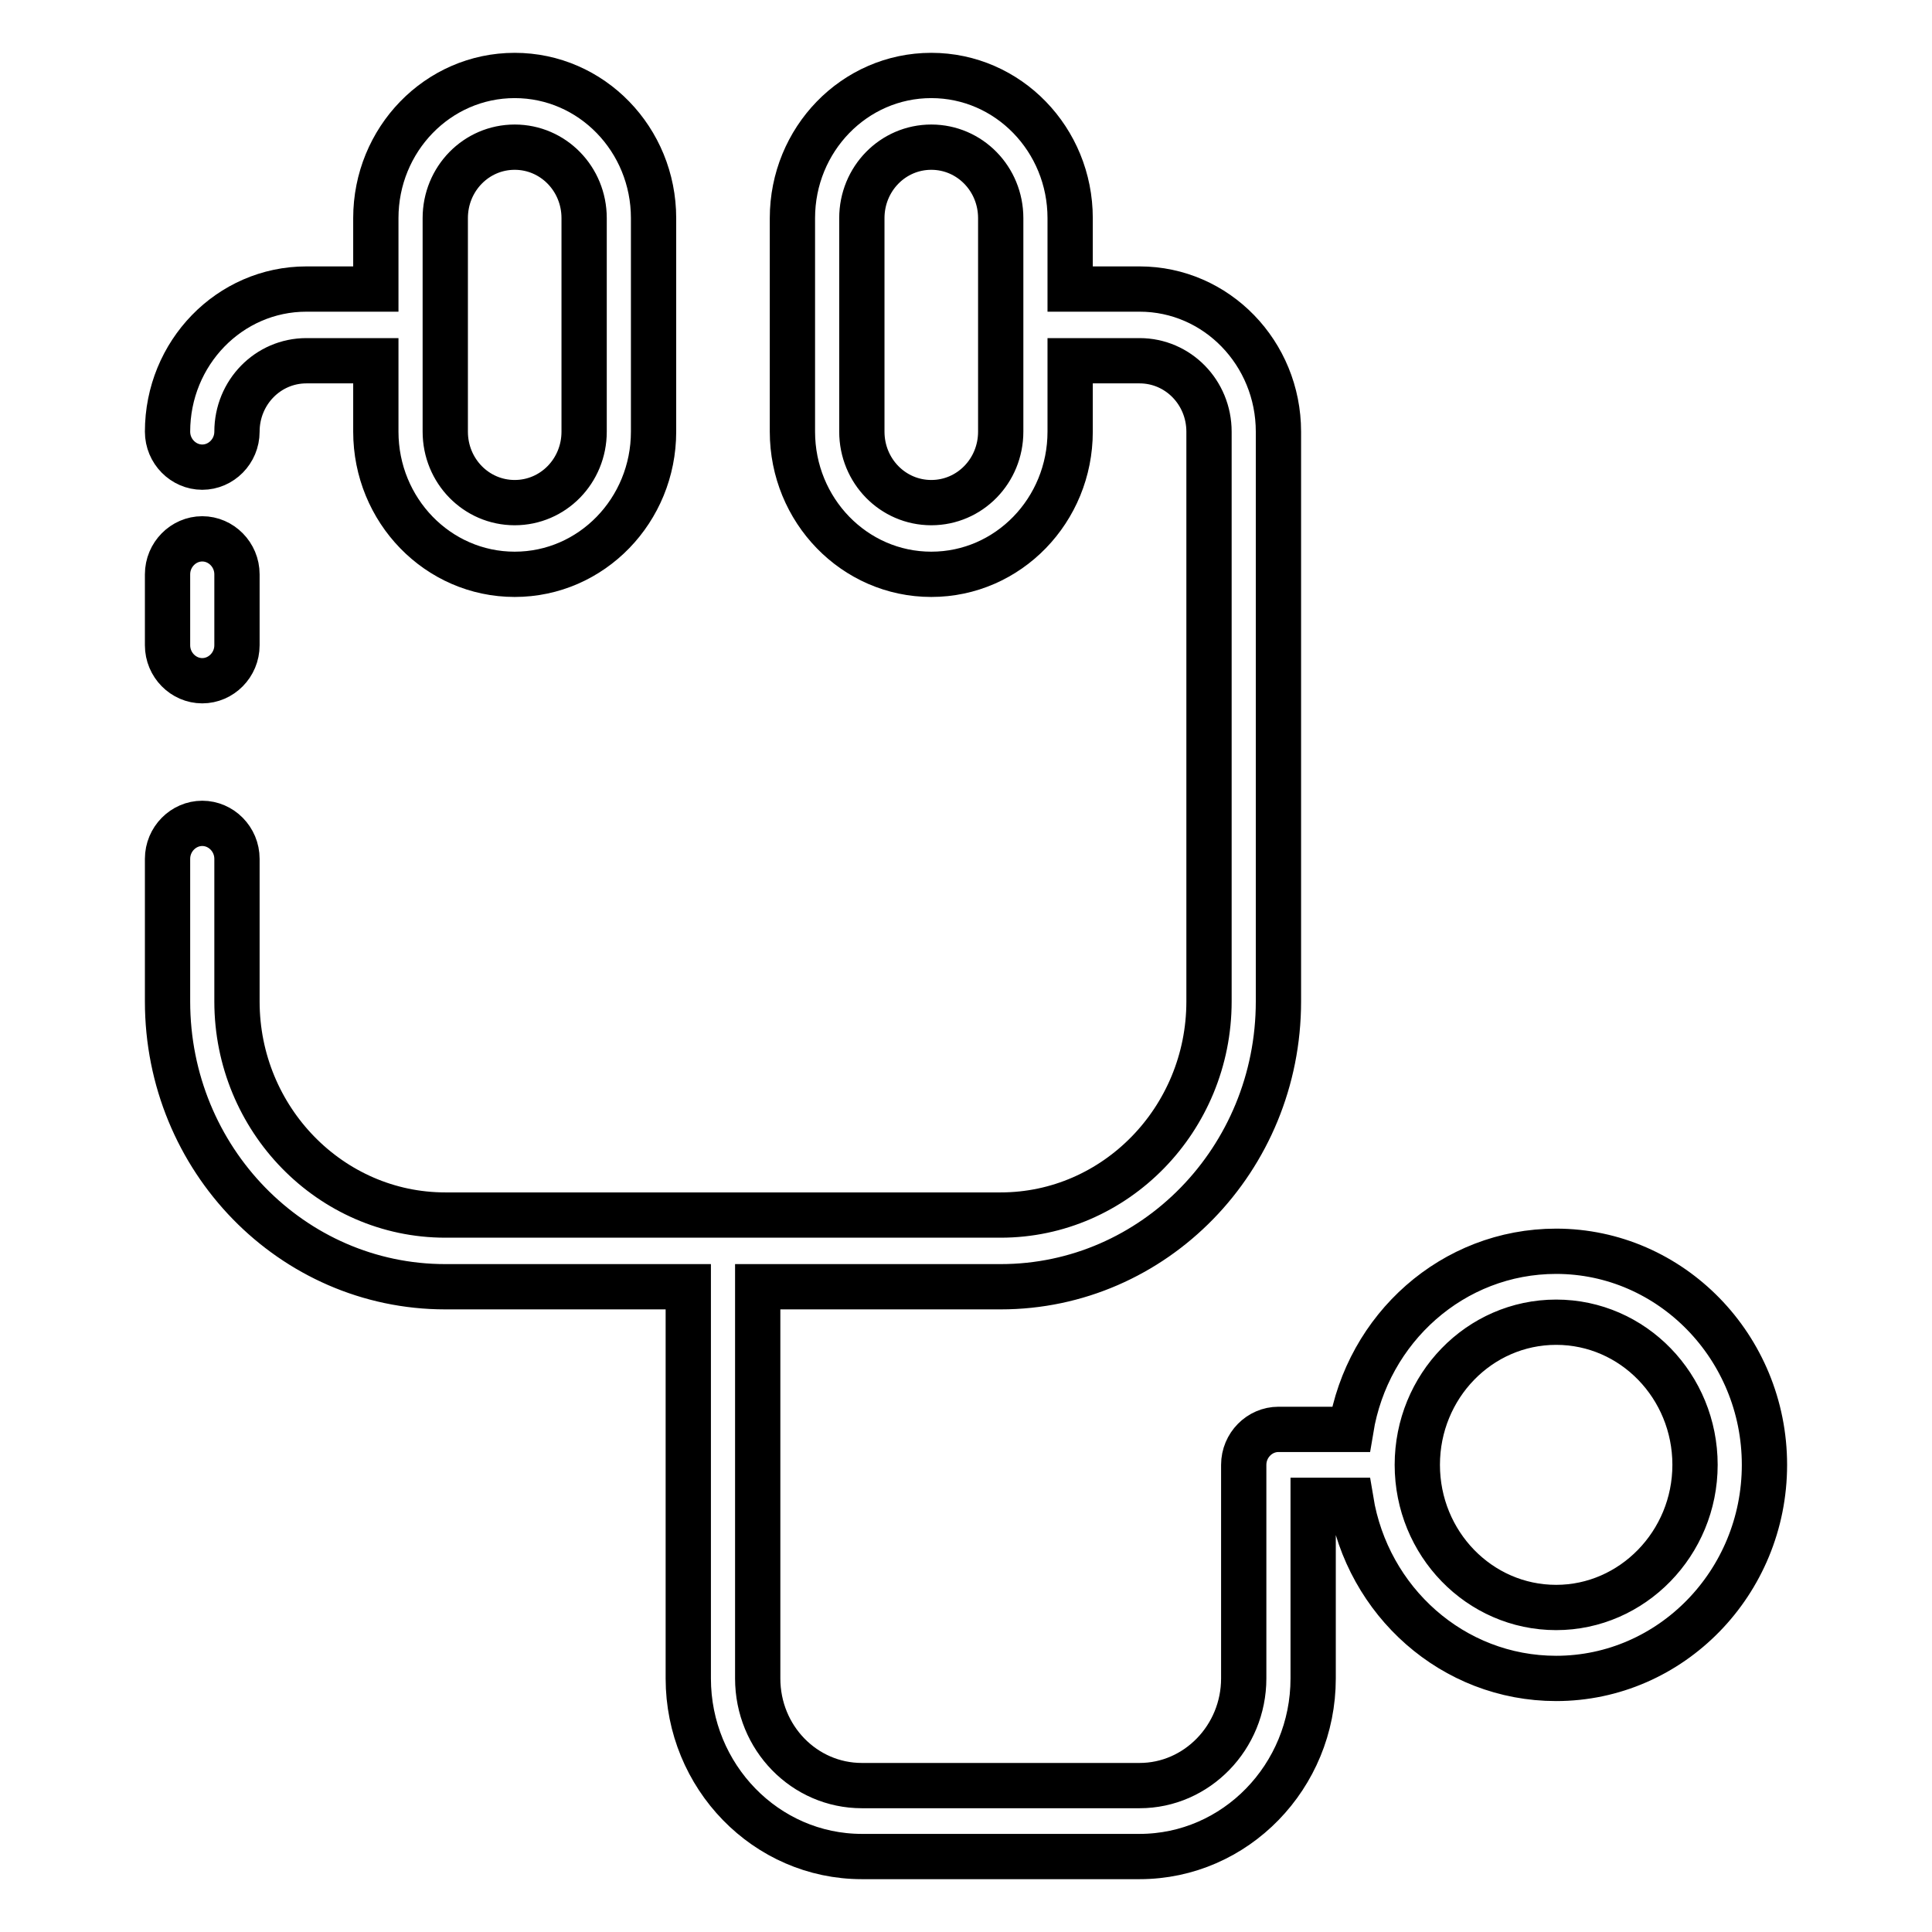
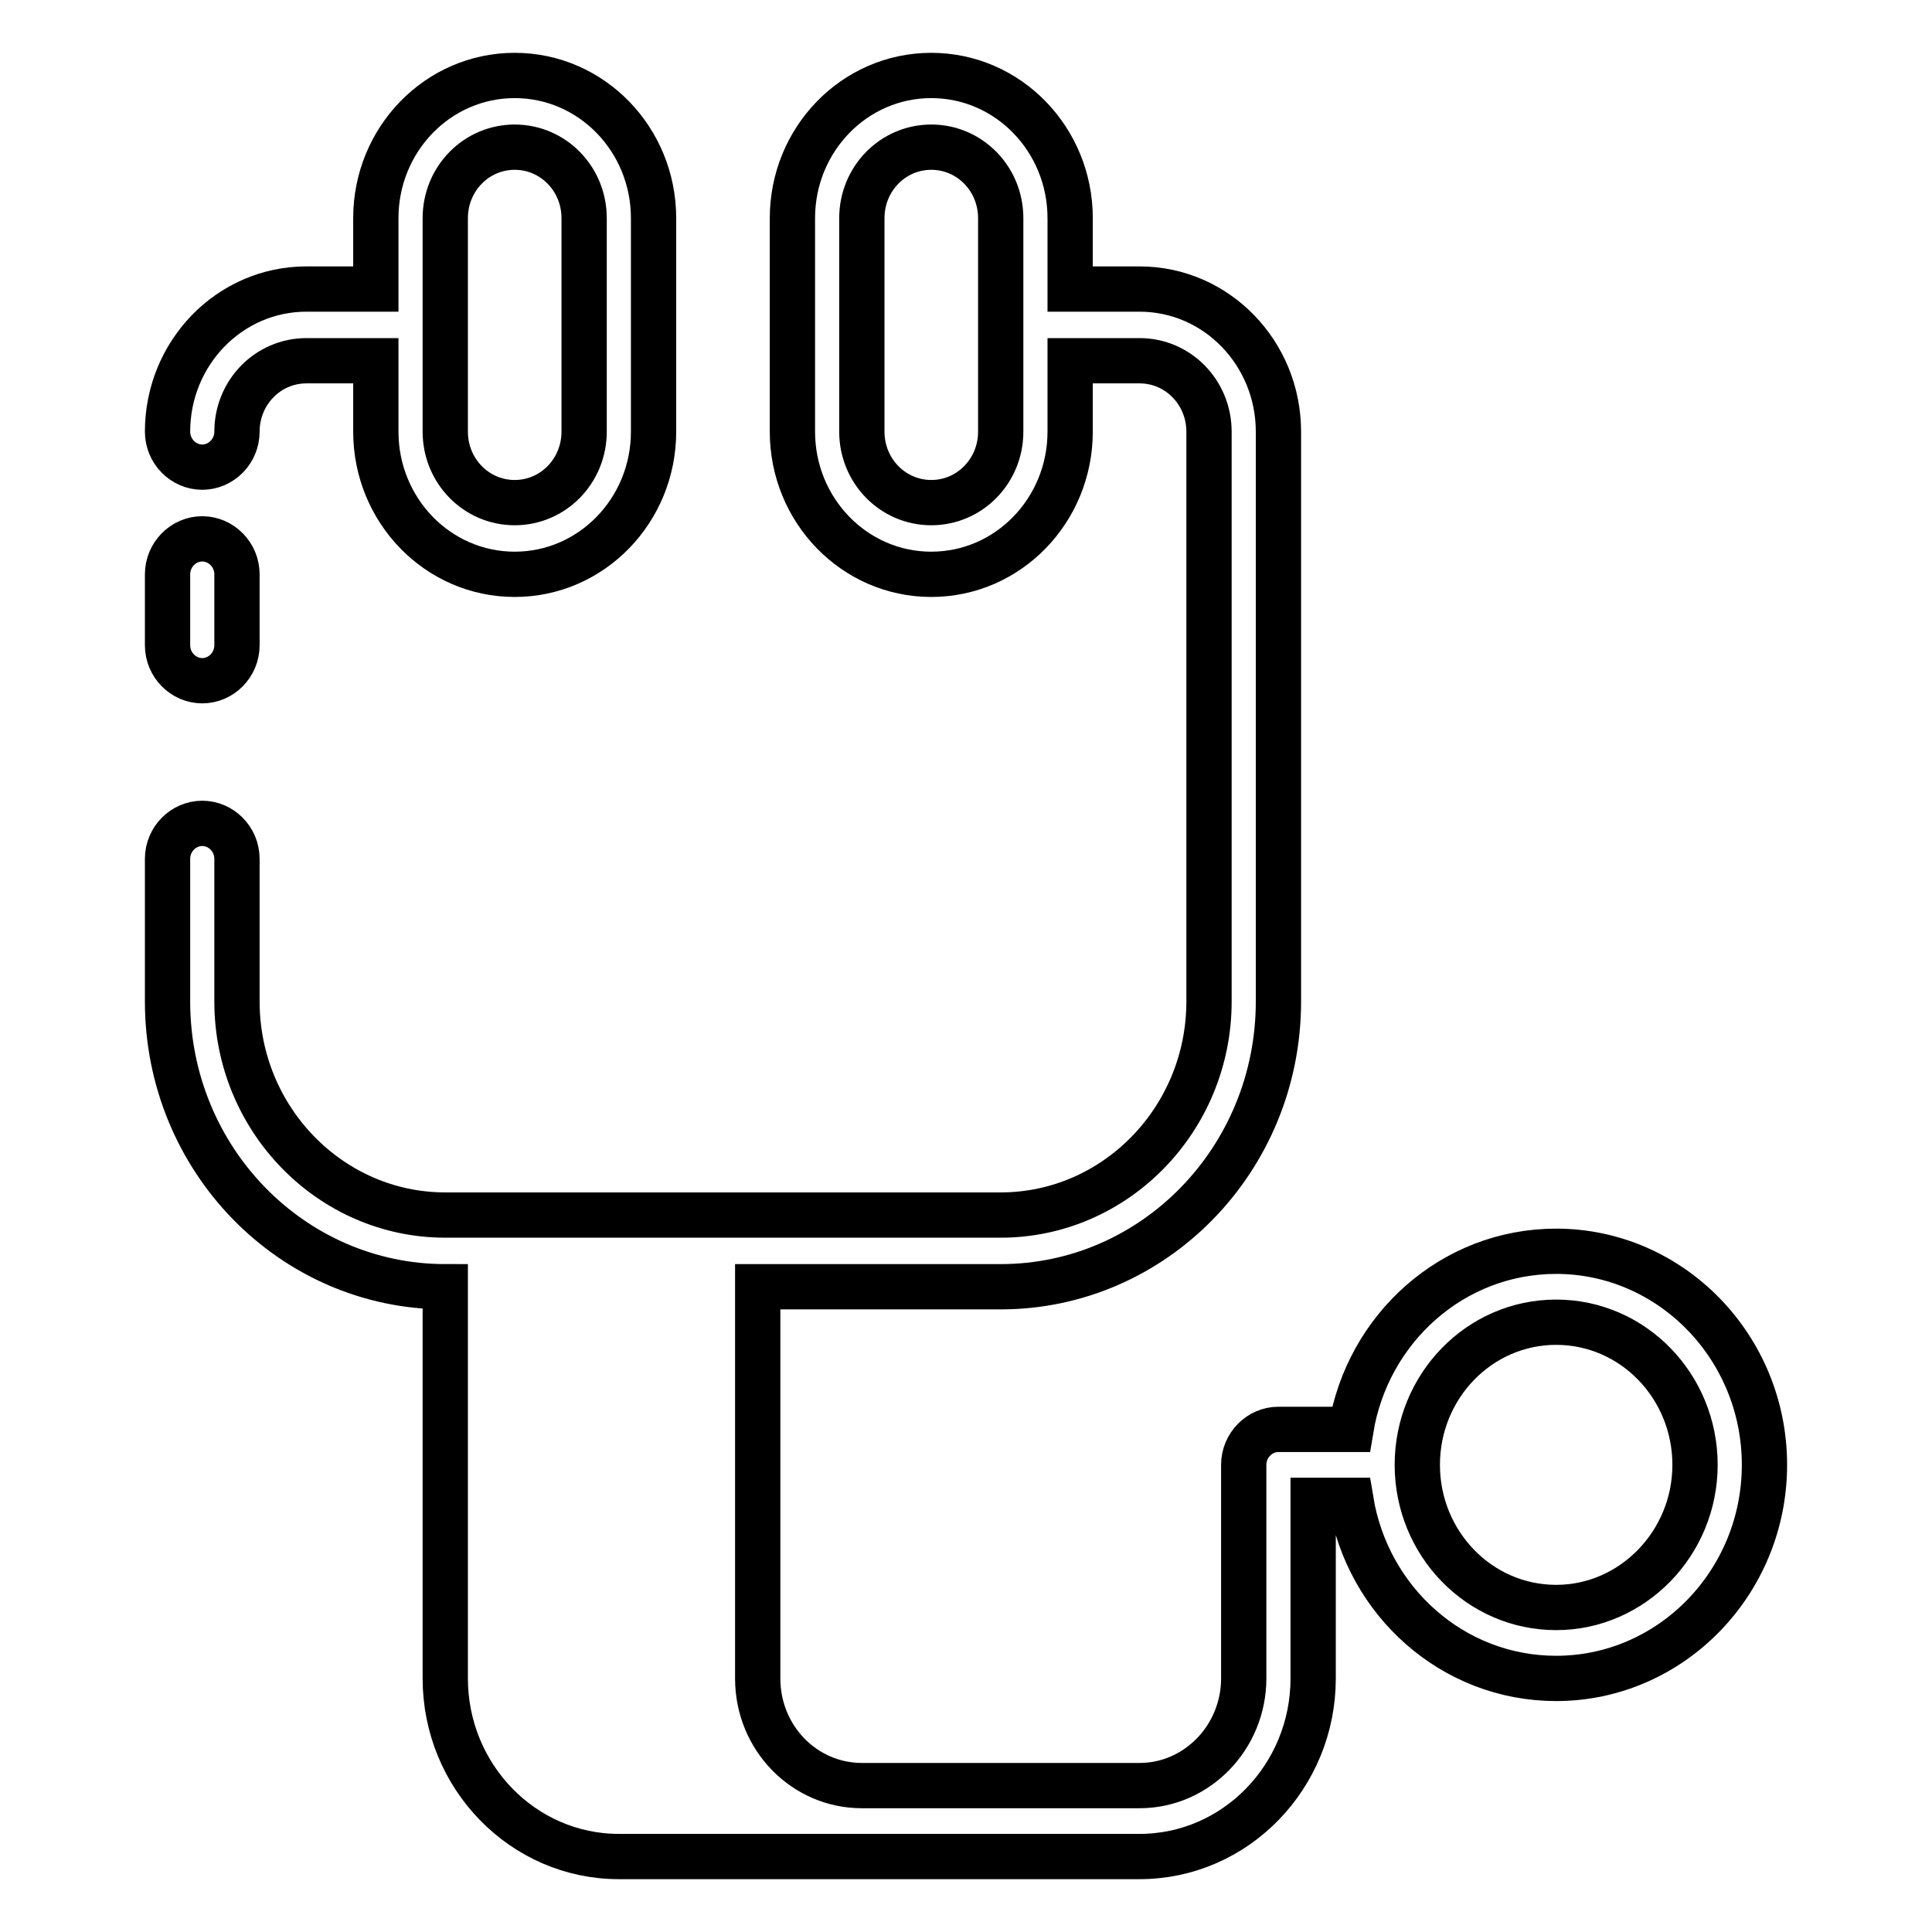
<svg xmlns="http://www.w3.org/2000/svg" version="1.1" x="0px" y="0px" viewBox="0 0 256 256" enable-background="new 0 0 256 256" xml:space="preserve">
  <g>
-     <path stroke-width="6" fill-opacity="0" stroke="#000000" d="M26.8,61.9c2.5,0,4.6-2.1,4.6-4.7c0-5.2,4.1-9.4,9.2-9.4h9.2v9.4c0,10.4,8.2,18.9,18.4,18.9 s18.4-8.5,18.4-18.9V28.9c0-10.4-8.2-18.9-18.4-18.9s-18.4,8.5-18.4,18.9v9.4h-9.2c-10.2,0-18.4,8.5-18.4,18.9 C22.2,59.8,24.3,61.9,26.8,61.9z M59,28.9c0-5.2,4.1-9.4,9.2-9.4c5.1,0,9.2,4.2,9.2,9.4v28.3c0,5.2-4.1,9.4-9.2,9.4 c-5.1,0-9.2-4.2-9.2-9.4V28.9z M206.2,165.8c-13.7,0-25,10.2-27.2,23.6h-9.6c-2.5,0-4.6,2.1-4.6,4.7v28.3c0,7.8-6.2,14.2-13.8,14.2 h-36.8c-7.6,0-13.8-6.3-13.8-14.2v-51.9h32.2c20.3,0,36.8-16.9,36.8-37.8V57.2c0-10.4-8.2-18.9-18.4-18.9h-9.2v-9.4 c0-10.4-8.2-18.9-18.4-18.9c-10.2,0-18.4,8.5-18.4,18.9v28.3c0,10.4,8.2,18.9,18.4,18.9c10.2,0,18.4-8.5,18.4-18.9v-9.4h9.2 c5.1,0,9.2,4.2,9.2,9.4v75.5c0,15.6-12.4,28.3-27.6,28.3H59c-15.2,0-27.6-12.7-27.6-28.3v-18.9c0-2.6-2.1-4.7-4.6-4.7 s-4.6,2.1-4.6,4.7v18.9c0,20.9,16.5,37.8,36.8,37.8h32.2v51.9c0,13,10.3,23.6,23,23.6H151c12.7,0,23-10.6,23-23.6v-23.6h5 c2.2,13.4,13.5,23.6,27.2,23.6c15.2,0,27.6-12.7,27.6-28.3S221.4,165.8,206.2,165.8L206.2,165.8z M132.6,57.2 c0,5.2-4.1,9.4-9.2,9.4s-9.2-4.2-9.2-9.4V28.9c0-5.2,4.1-9.4,9.2-9.4s9.2,4.2,9.2,9.4V57.2z M206.2,213c-10.2,0-18.4-8.5-18.4-18.9 c0-10.4,8.2-18.9,18.4-18.9c10.2,0,18.4,8.5,18.4,18.9C224.6,204.5,216.3,213,206.2,213z M26.8,90.2c2.5,0,4.6-2.1,4.6-4.7v-9.4 c0-2.6-2.1-4.7-4.6-4.7s-4.6,2.1-4.6,4.7v9.4C22.2,88.1,24.3,90.2,26.8,90.2z" />
+     <path stroke-width="6" fill-opacity="0" stroke="#000000" d="M26.8,61.9c2.5,0,4.6-2.1,4.6-4.7c0-5.2,4.1-9.4,9.2-9.4h9.2v9.4c0,10.4,8.2,18.9,18.4,18.9 s18.4-8.5,18.4-18.9V28.9c0-10.4-8.2-18.9-18.4-18.9s-18.4,8.5-18.4,18.9v9.4h-9.2c-10.2,0-18.4,8.5-18.4,18.9 C22.2,59.8,24.3,61.9,26.8,61.9z M59,28.9c0-5.2,4.1-9.4,9.2-9.4c5.1,0,9.2,4.2,9.2,9.4v28.3c0,5.2-4.1,9.4-9.2,9.4 c-5.1,0-9.2-4.2-9.2-9.4V28.9z M206.2,165.8c-13.7,0-25,10.2-27.2,23.6h-9.6c-2.5,0-4.6,2.1-4.6,4.7v28.3c0,7.8-6.2,14.2-13.8,14.2 h-36.8c-7.6,0-13.8-6.3-13.8-14.2v-51.9h32.2c20.3,0,36.8-16.9,36.8-37.8V57.2c0-10.4-8.2-18.9-18.4-18.9h-9.2v-9.4 c0-10.4-8.2-18.9-18.4-18.9c-10.2,0-18.4,8.5-18.4,18.9v28.3c0,10.4,8.2,18.9,18.4,18.9c10.2,0,18.4-8.5,18.4-18.9v-9.4h9.2 c5.1,0,9.2,4.2,9.2,9.4v75.5c0,15.6-12.4,28.3-27.6,28.3H59c-15.2,0-27.6-12.7-27.6-28.3v-18.9c0-2.6-2.1-4.7-4.6-4.7 s-4.6,2.1-4.6,4.7v18.9c0,20.9,16.5,37.8,36.8,37.8v51.9c0,13,10.3,23.6,23,23.6H151c12.7,0,23-10.6,23-23.6v-23.6h5 c2.2,13.4,13.5,23.6,27.2,23.6c15.2,0,27.6-12.7,27.6-28.3S221.4,165.8,206.2,165.8L206.2,165.8z M132.6,57.2 c0,5.2-4.1,9.4-9.2,9.4s-9.2-4.2-9.2-9.4V28.9c0-5.2,4.1-9.4,9.2-9.4s9.2,4.2,9.2,9.4V57.2z M206.2,213c-10.2,0-18.4-8.5-18.4-18.9 c0-10.4,8.2-18.9,18.4-18.9c10.2,0,18.4,8.5,18.4,18.9C224.6,204.5,216.3,213,206.2,213z M26.8,90.2c2.5,0,4.6-2.1,4.6-4.7v-9.4 c0-2.6-2.1-4.7-4.6-4.7s-4.6,2.1-4.6,4.7v9.4C22.2,88.1,24.3,90.2,26.8,90.2z" />
  </g>
</svg>